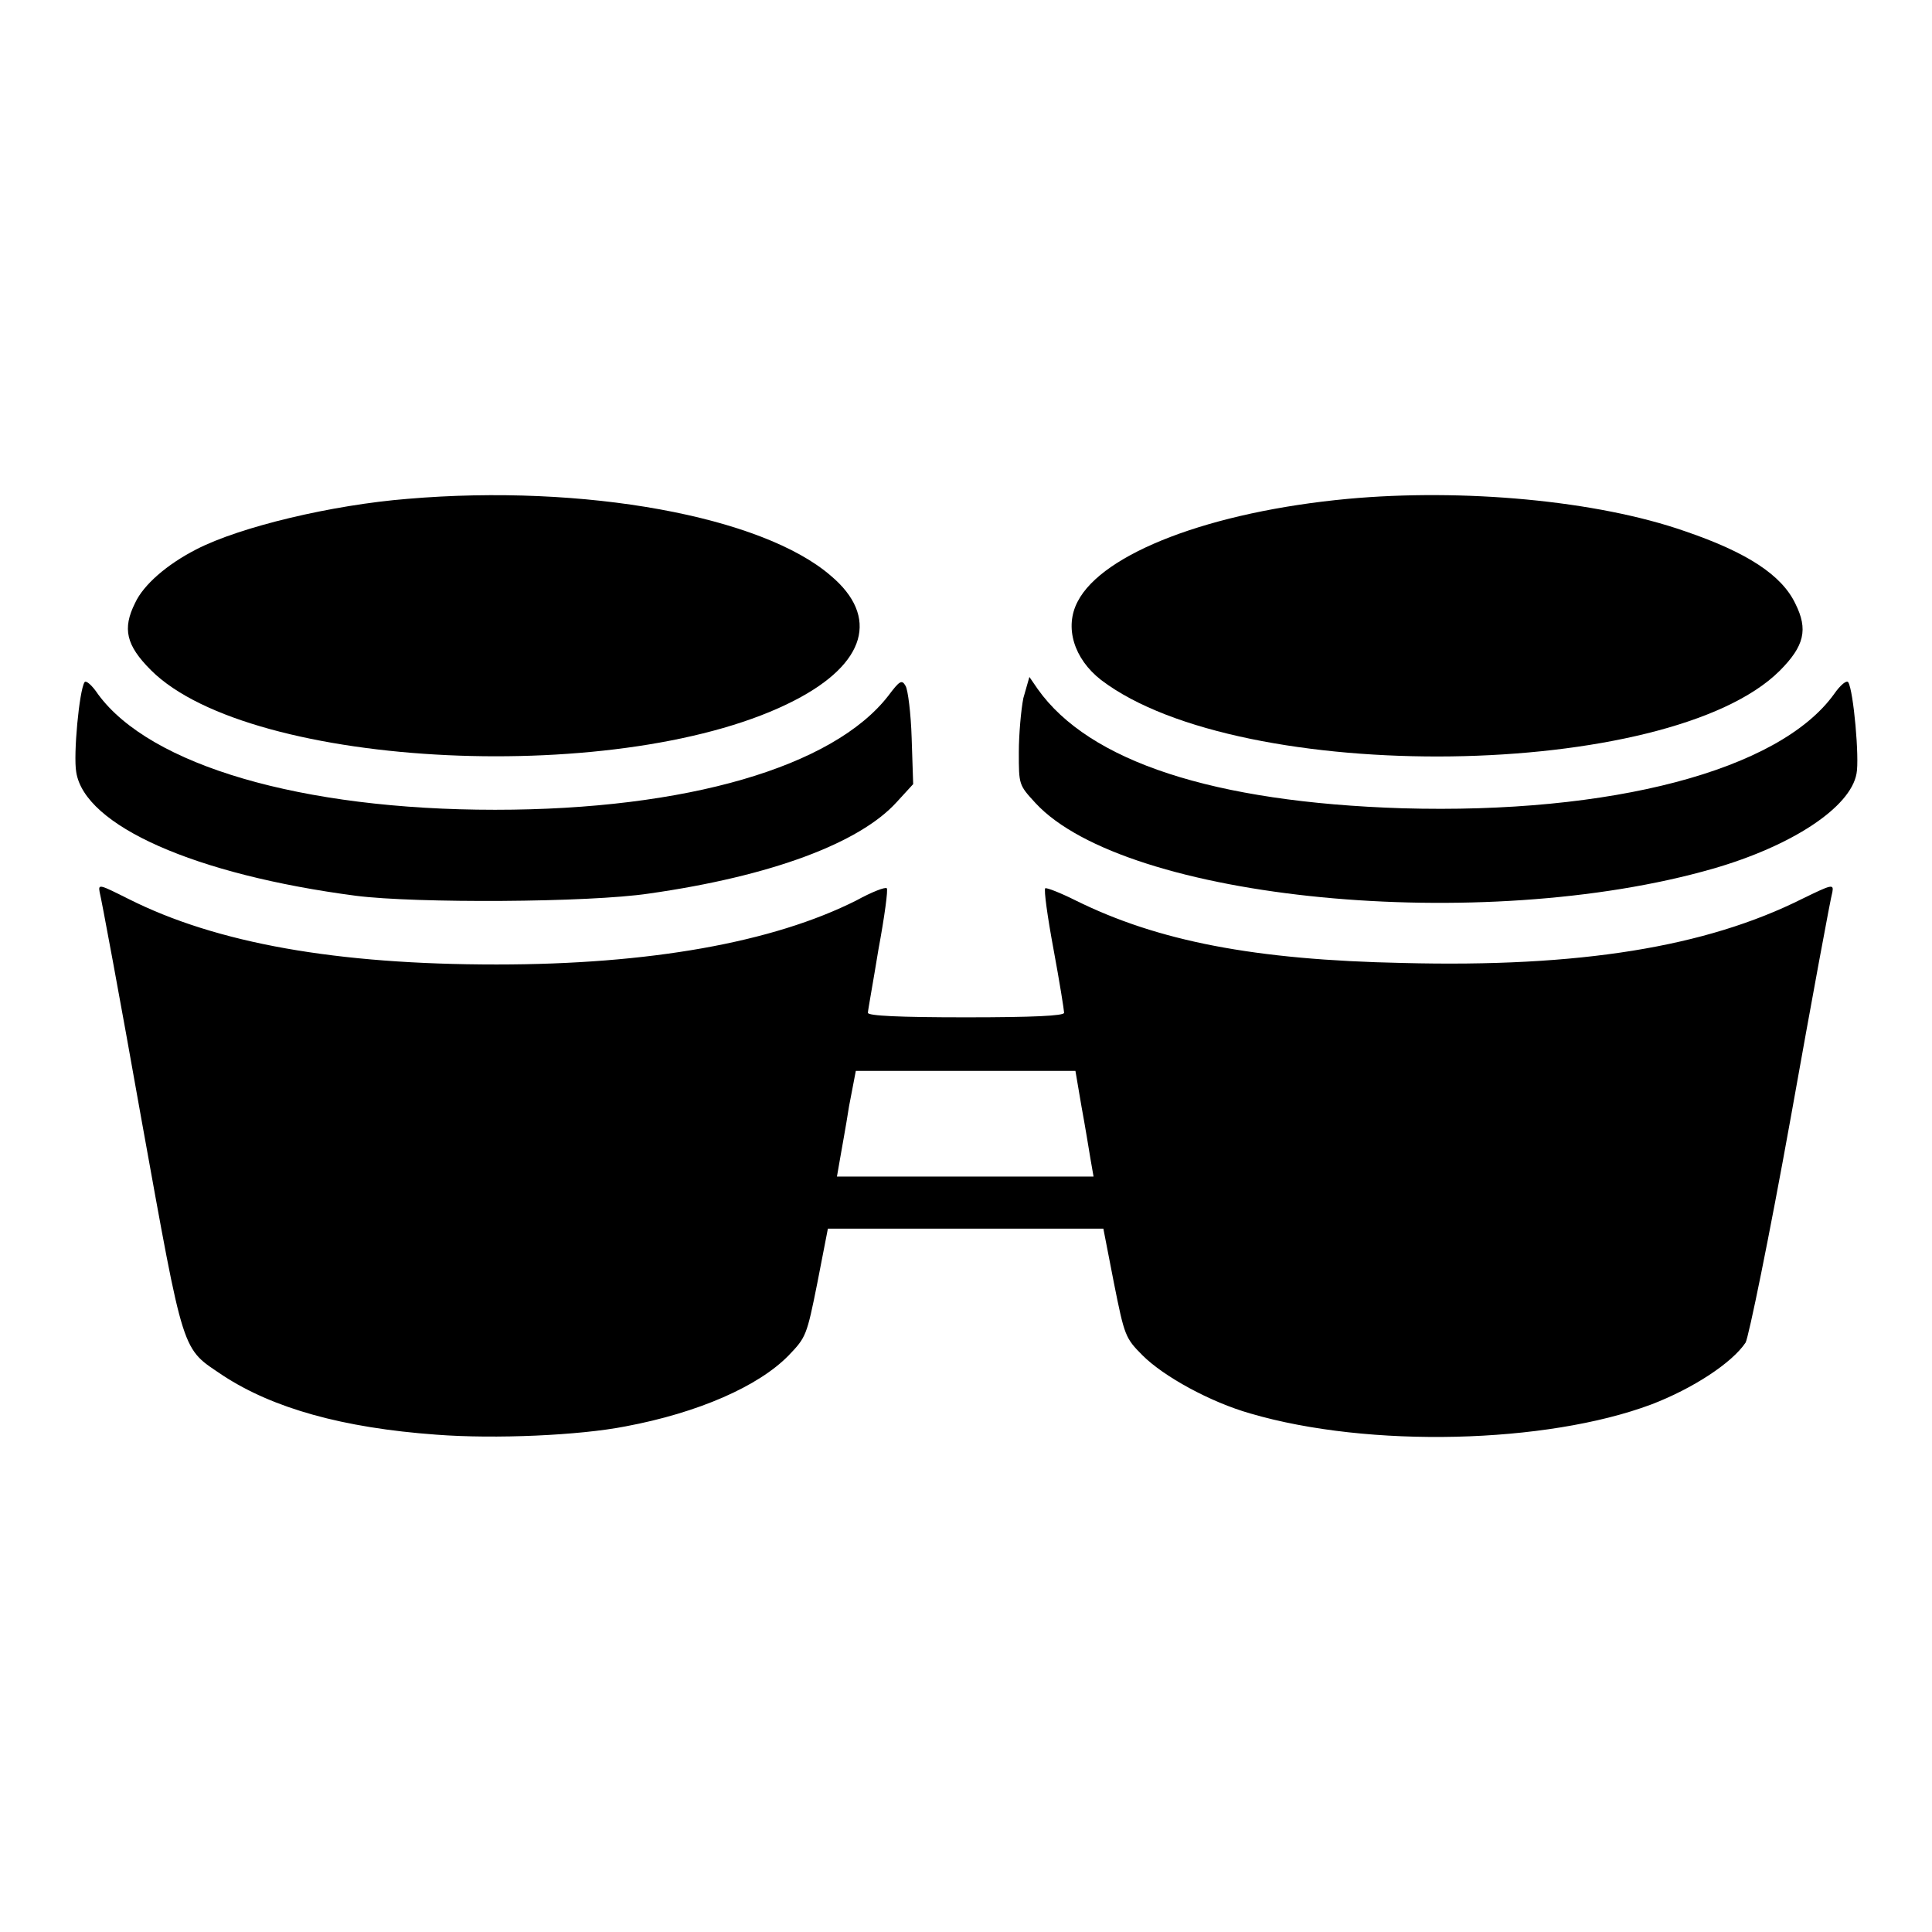
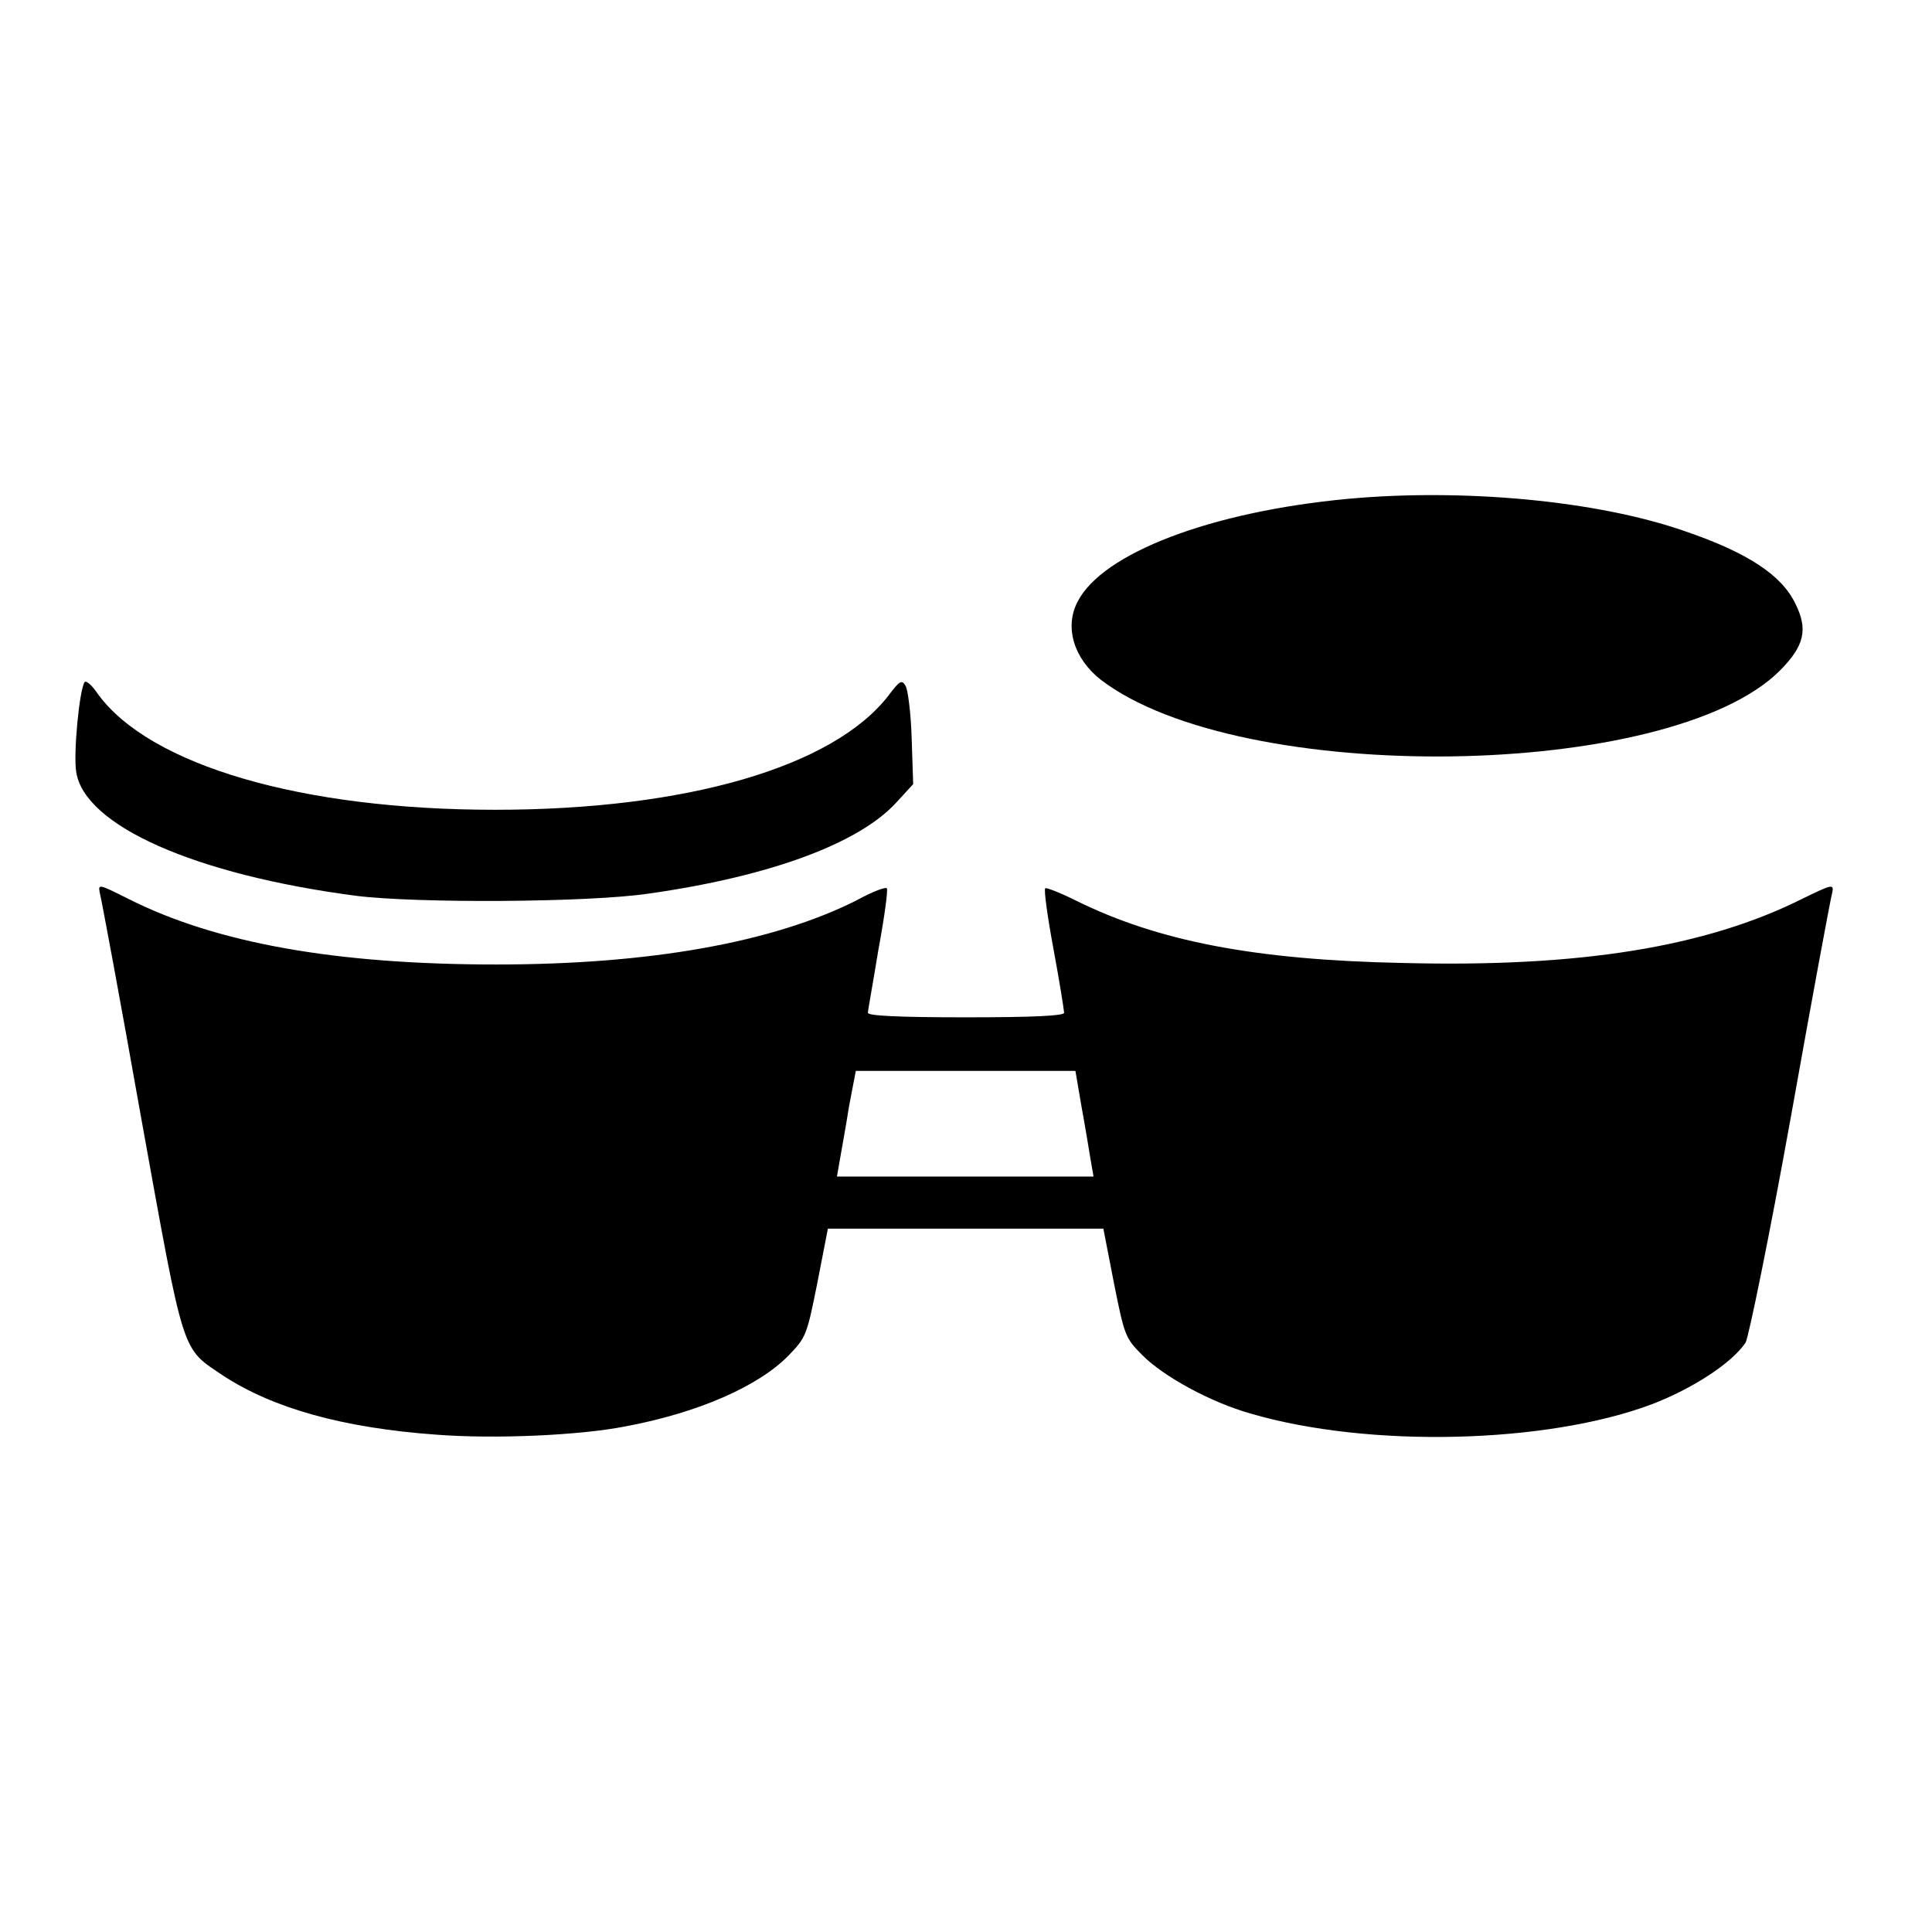
<svg xmlns="http://www.w3.org/2000/svg" version="1.1" x="0px" y="0px" viewBox="0 0 256 256" enable-background="new 0 0 256 256" xml:space="preserve">
  <g>
    <g>
      <g>
-         <path fill="#000000" d="M54,66.1c-10,0.8-22.2,3.7-28,6.7c-3.9,2-7,4.7-8.1,7.1c-1.7,3.4-1.2,5.6,2.1,8.9c13.2,13.2,63.1,15.5,85.3,4c9.5-4.9,11.2-11.1,4.8-16.5C101,68.4,77.4,64.1,54,66.1z" />
        <path fill="#000000" d="M178.6,66.1c-18.2,1.7-32.5,7.2-35.8,13.6c-1.8,3.4-0.5,7.6,3.1,10.4c18.5,14.1,75.3,13.3,89.9-1.2c3.3-3.3,3.8-5.5,2.1-8.9c-1.8-3.8-6.4-6.8-14.6-9.6C211.6,66.3,193.8,64.7,178.6,66.1z" />
        <path fill="#000000" d="M11.2,90.4c-0.7,1.1-1.5,9.6-1.1,11.9c1.1,7.1,15.7,13.6,37.1,16.4c7.9,1,30.8,0.9,38.8-0.3c16.2-2.3,27.9-6.7,32.8-12.1l2.2-2.4l-0.2-6.1c-0.1-3.3-0.5-6.4-0.8-6.9c-0.5-0.9-0.8-0.7-2.3,1.3c-7.3,9.4-26.7,15.1-52.1,15.1c-25.7,0-45.7-5.9-52.6-15.3C12.2,90.8,11.4,90.1,11.2,90.4z" />
-         <path fill="#000000" d="M135.6,92.5c-0.3,1.5-0.6,4.8-0.6,7.2c0,4.3,0,4.3,2.2,6.7c11.9,12.9,59.2,17.5,89.8,8.7c10.4-3,18.2-8.1,19-12.6c0.4-2-0.4-11-1.1-12.1c-0.2-0.3-1,0.3-1.9,1.6c-7.3,10.1-29.5,15.9-57.2,15.1c-25-0.8-41.5-6.2-48.3-15.8l-1.1-1.6L135.6,92.5z" />
        <path fill="#000000" d="M13.2,118.2c0.2,0.7,2.7,14.1,5.5,29.9c5.8,32.1,5.3,30.4,10.9,34.2c6.6,4.3,15.8,6.9,28.2,7.8c7.8,0.6,19,0.1,25.1-1.1c9.6-1.8,17.6-5.3,21.6-9.4c2.3-2.4,2.4-2.6,3.8-9.6l1.4-7.2H128h18.2l1.4,7.2c1.4,7,1.5,7.3,3.8,9.6c2.8,2.8,9,6.2,14.3,7.7c15.7,4.6,39.2,4,53.1-1.2c5.5-2.1,10.7-5.5,12.5-8.2c0.4-0.7,3.1-13.8,6-29.9c2.8-15.7,5.3-29.2,5.5-29.8c0.2-1.1-0.1-1-4,0.9c-12.8,6.4-29.5,9.1-52.9,8.5c-19.7-0.4-32.5-2.9-43.4-8.3c-2-1-3.8-1.7-4-1.6c-0.2,0.2,0.3,3.8,1.1,8.1c0.8,4.3,1.4,8.1,1.4,8.4c0,0.4-4.1,0.6-13,0.6c-8.9,0-13-0.2-13-0.6c0-0.3,0.7-4.1,1.4-8.4c0.8-4.3,1.3-8,1.1-8.1c-0.2-0.2-2,0.5-4,1.6c-11.1,5.6-27.5,8.5-47.7,8.5c-21.2,0-37.1-2.8-48.8-8.7C13.2,117.2,13,117.1,13.2,118.2z M143.3,146.6c0.5,2.7,1,5.8,1.2,7l0.4,2.3h-17h-17l0.4-2.3c0.2-1.2,0.8-4.4,1.2-7l0.9-4.7H128h14.5L143.3,146.6z" />
      </g>
    </g>
  </g>
</svg>